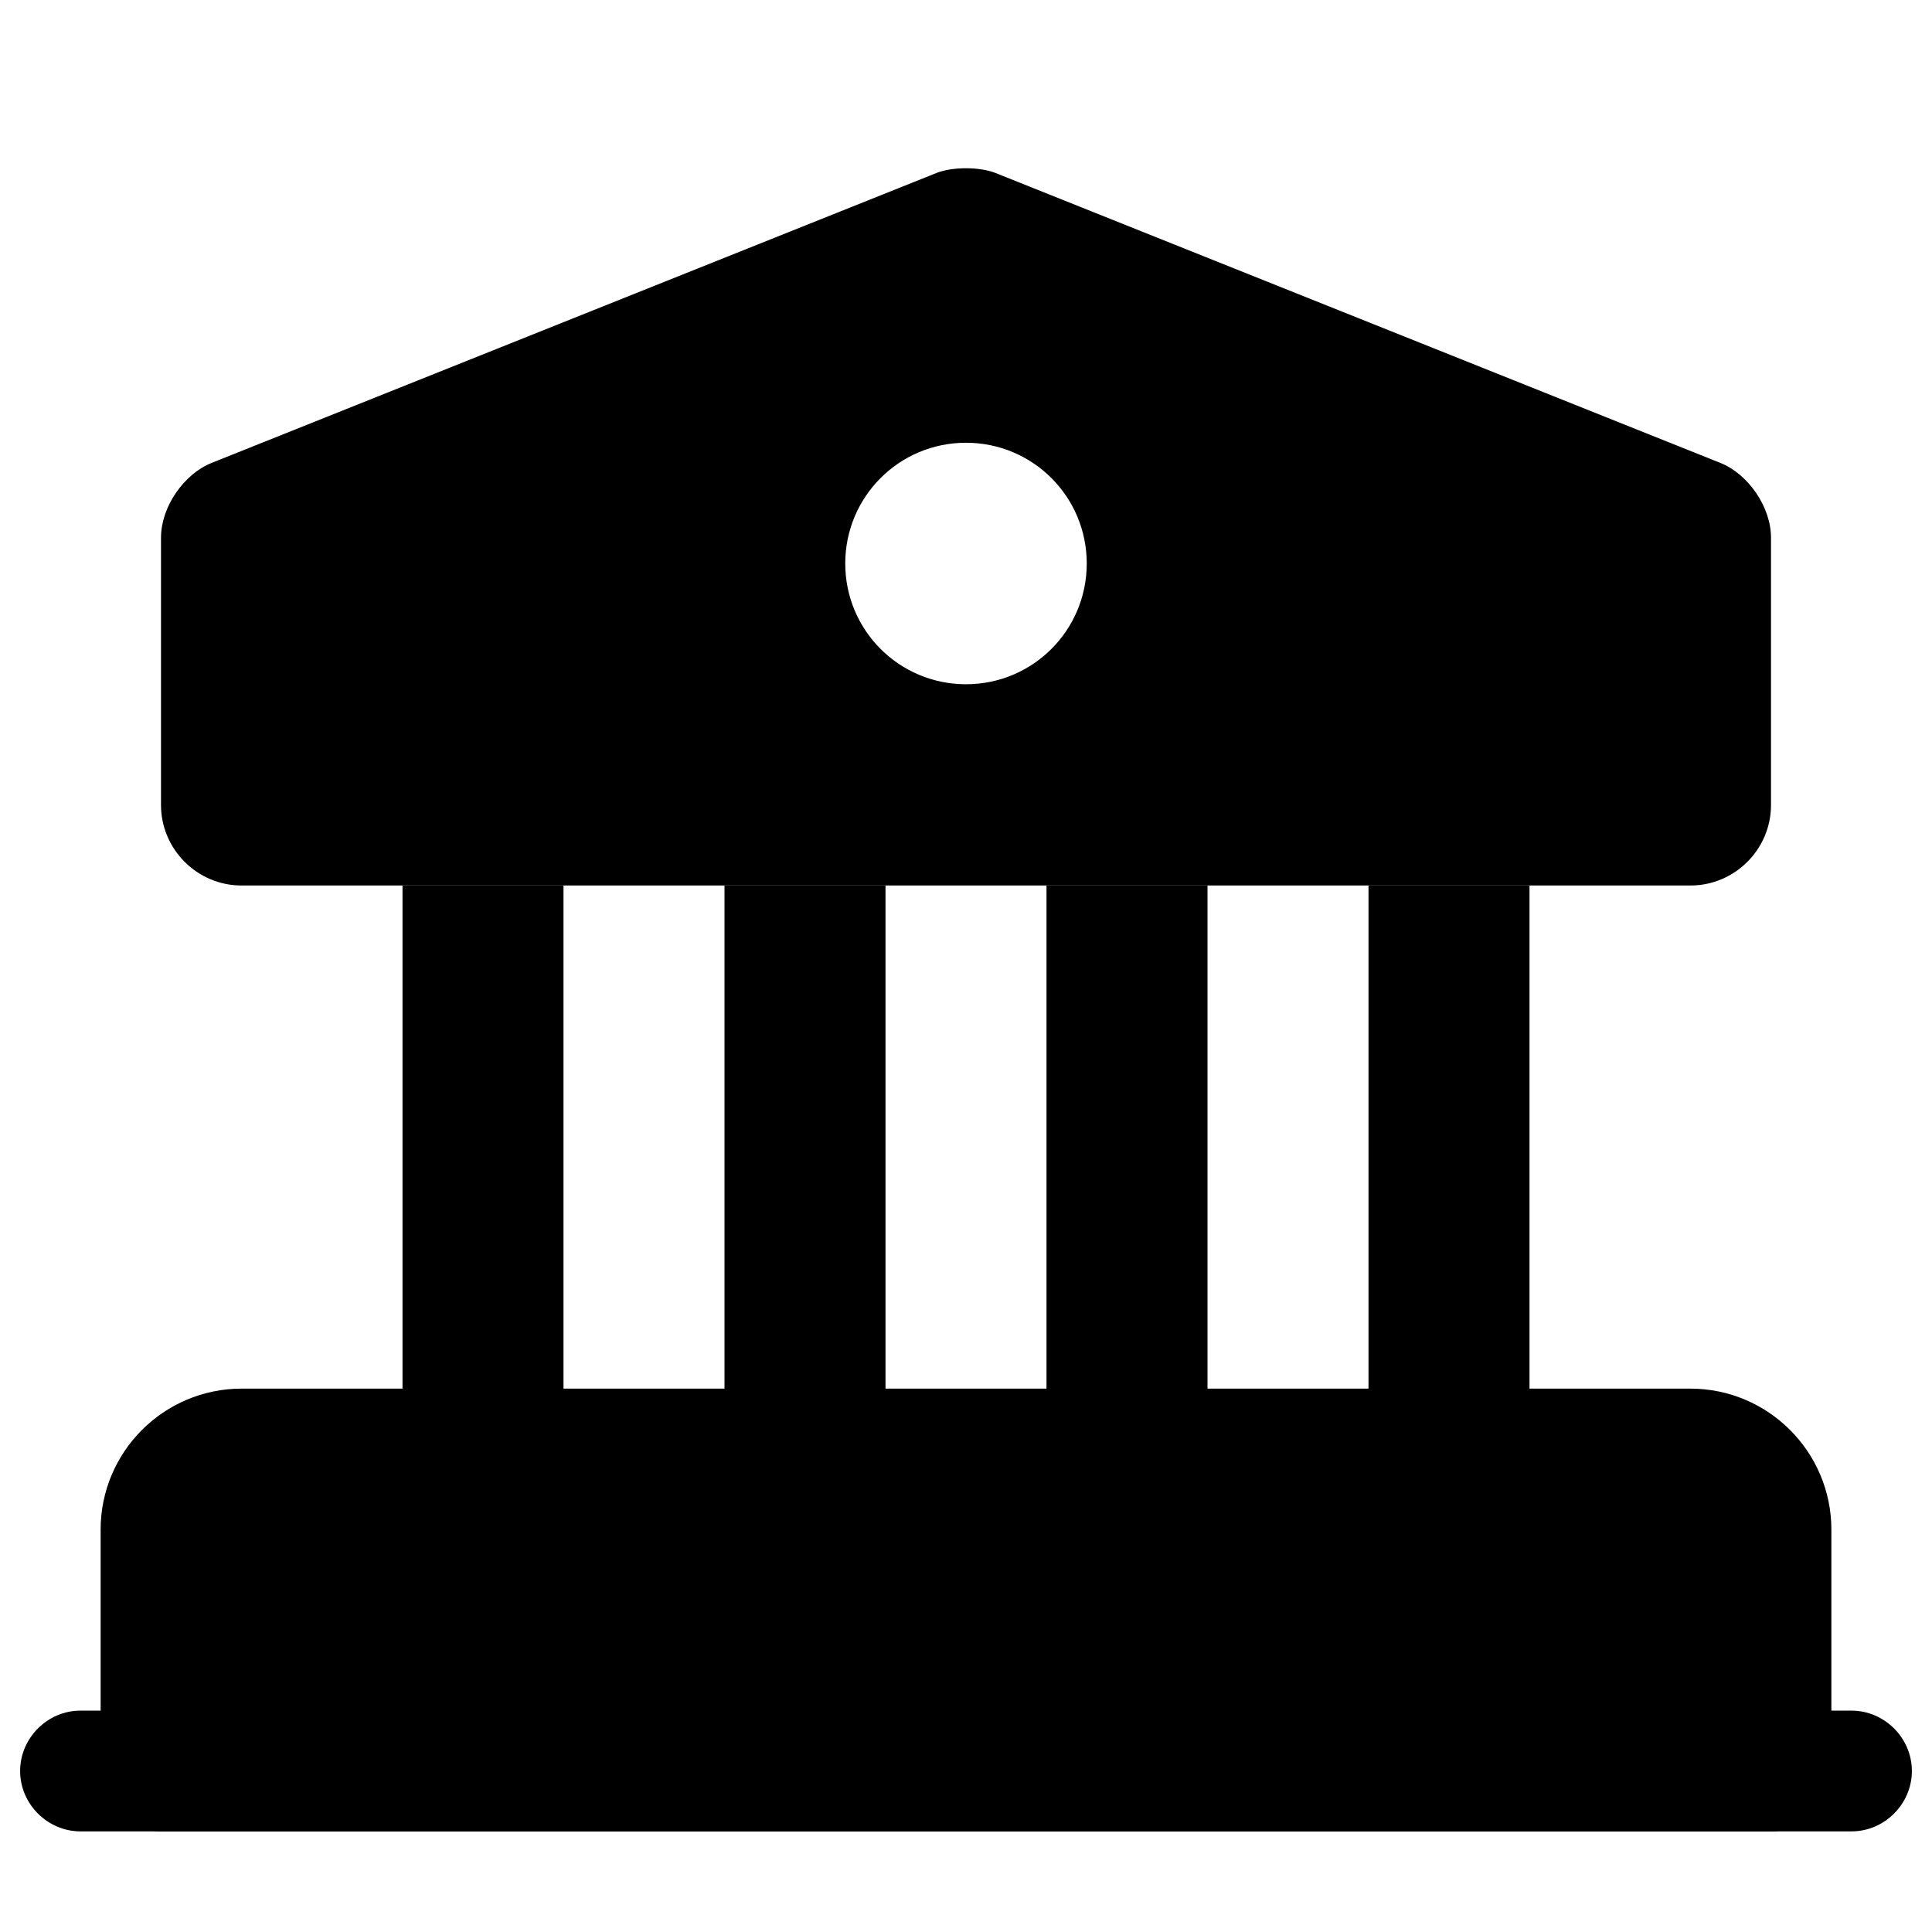
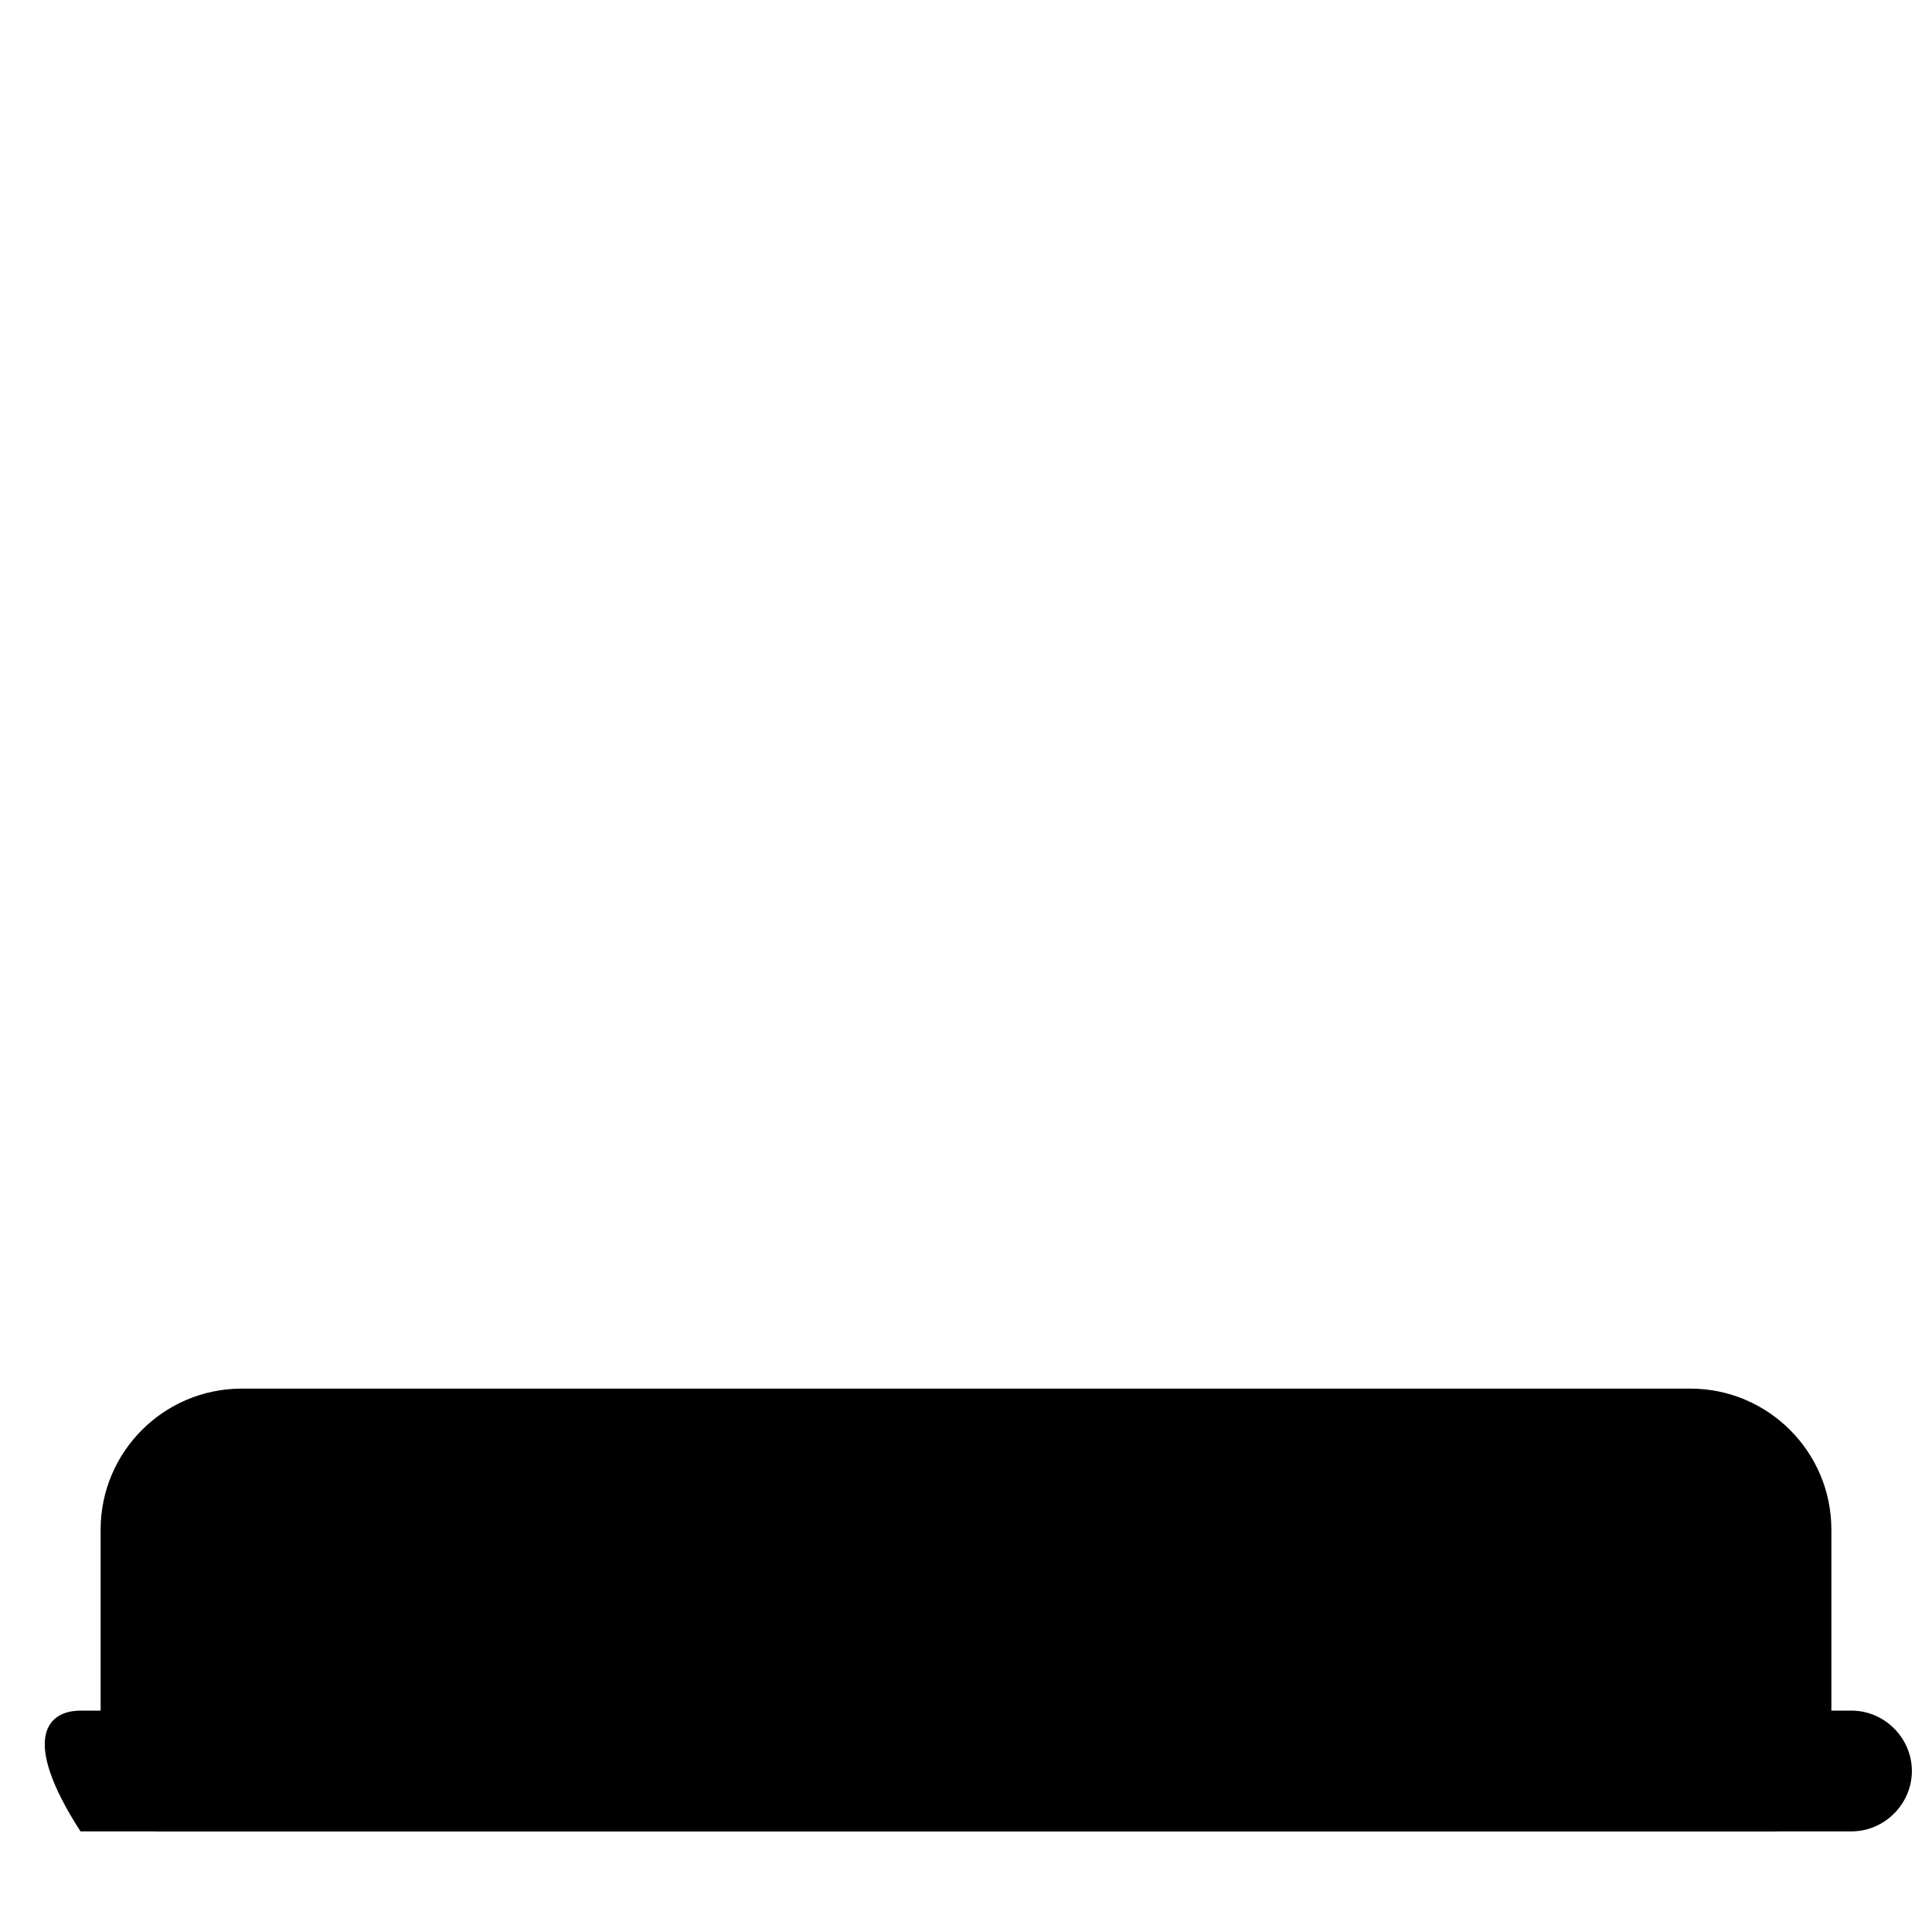
<svg xmlns="http://www.w3.org/2000/svg" width="24" height="24" viewBox="0 0 24 24" fill="none">
  <path d="M22 19V22H2V19C2 18.45 2.45 18 3 18H21C21.55 18 22 18.45 22 19Z" fill="#7BB4F0" stroke="#7BB4F0" style="fill:#7BB4F0;fill:color(display-p3 0.482 0.706 0.941);fill-opacity:1;stroke:#7BB4F0;stroke:color(display-p3 0.482 0.706 0.941);stroke-opacity:1;" stroke-width="1.5" stroke-miterlimit="10" stroke-linecap="round" stroke-linejoin="round" />
-   <path d="M7 11H5V18H7V11Z" fill="#7BB4F0" style="fill:#7BB4F0;fill:color(display-p3 0.482 0.706 0.941);fill-opacity:1;" />
-   <path d="M11 11H9V18H11V11Z" fill="#7BB4F0" style="fill:#7BB4F0;fill:color(display-p3 0.482 0.706 0.941);fill-opacity:1;" />
-   <path d="M15 11H13V18H15V11Z" fill="#7BB4F0" style="fill:#7BB4F0;fill:color(display-p3 0.482 0.706 0.941);fill-opacity:1;" />
-   <path d="M19 11H17V18H19V11Z" fill="#7BB4F0" style="fill:#7BB4F0;fill:color(display-p3 0.482 0.706 0.941);fill-opacity:1;" />
-   <path d="M23 22.75H1C0.59 22.75 0.25 22.41 0.25 22C0.25 21.59 0.59 21.25 1 21.25H23C23.41 21.25 23.75 21.59 23.75 22C23.75 22.41 23.41 22.75 23 22.75Z" fill="#7BB4F0" style="fill:#7BB4F0;fill:color(display-p3 0.482 0.706 0.941);fill-opacity:1;" />
-   <path d="M21.37 5.75L12.37 2.15C12.17 2.07 11.83 2.07 11.63 2.15L2.63 5.75C2.28 5.89 2 6.3 2 6.68V10C2 10.55 2.45 11 3 11H21C21.55 11 22 10.55 22 10V6.68C22 6.3 21.72 5.89 21.37 5.75ZM12 8.5C11.17 8.5 10.5 7.83 10.5 7C10.5 6.17 11.17 5.5 12 5.5C12.83 5.5 13.5 6.17 13.5 7C13.5 7.83 12.83 8.5 12 8.5Z" fill="#7BB4F0" style="fill:#7BB4F0;fill:color(display-p3 0.482 0.706 0.941);fill-opacity:1;" />
+   <path d="M23 22.75H1C0.25 21.59 0.59 21.25 1 21.25H23C23.41 21.25 23.75 21.59 23.75 22C23.75 22.41 23.41 22.75 23 22.75Z" fill="#7BB4F0" style="fill:#7BB4F0;fill:color(display-p3 0.482 0.706 0.941);fill-opacity:1;" />
</svg>